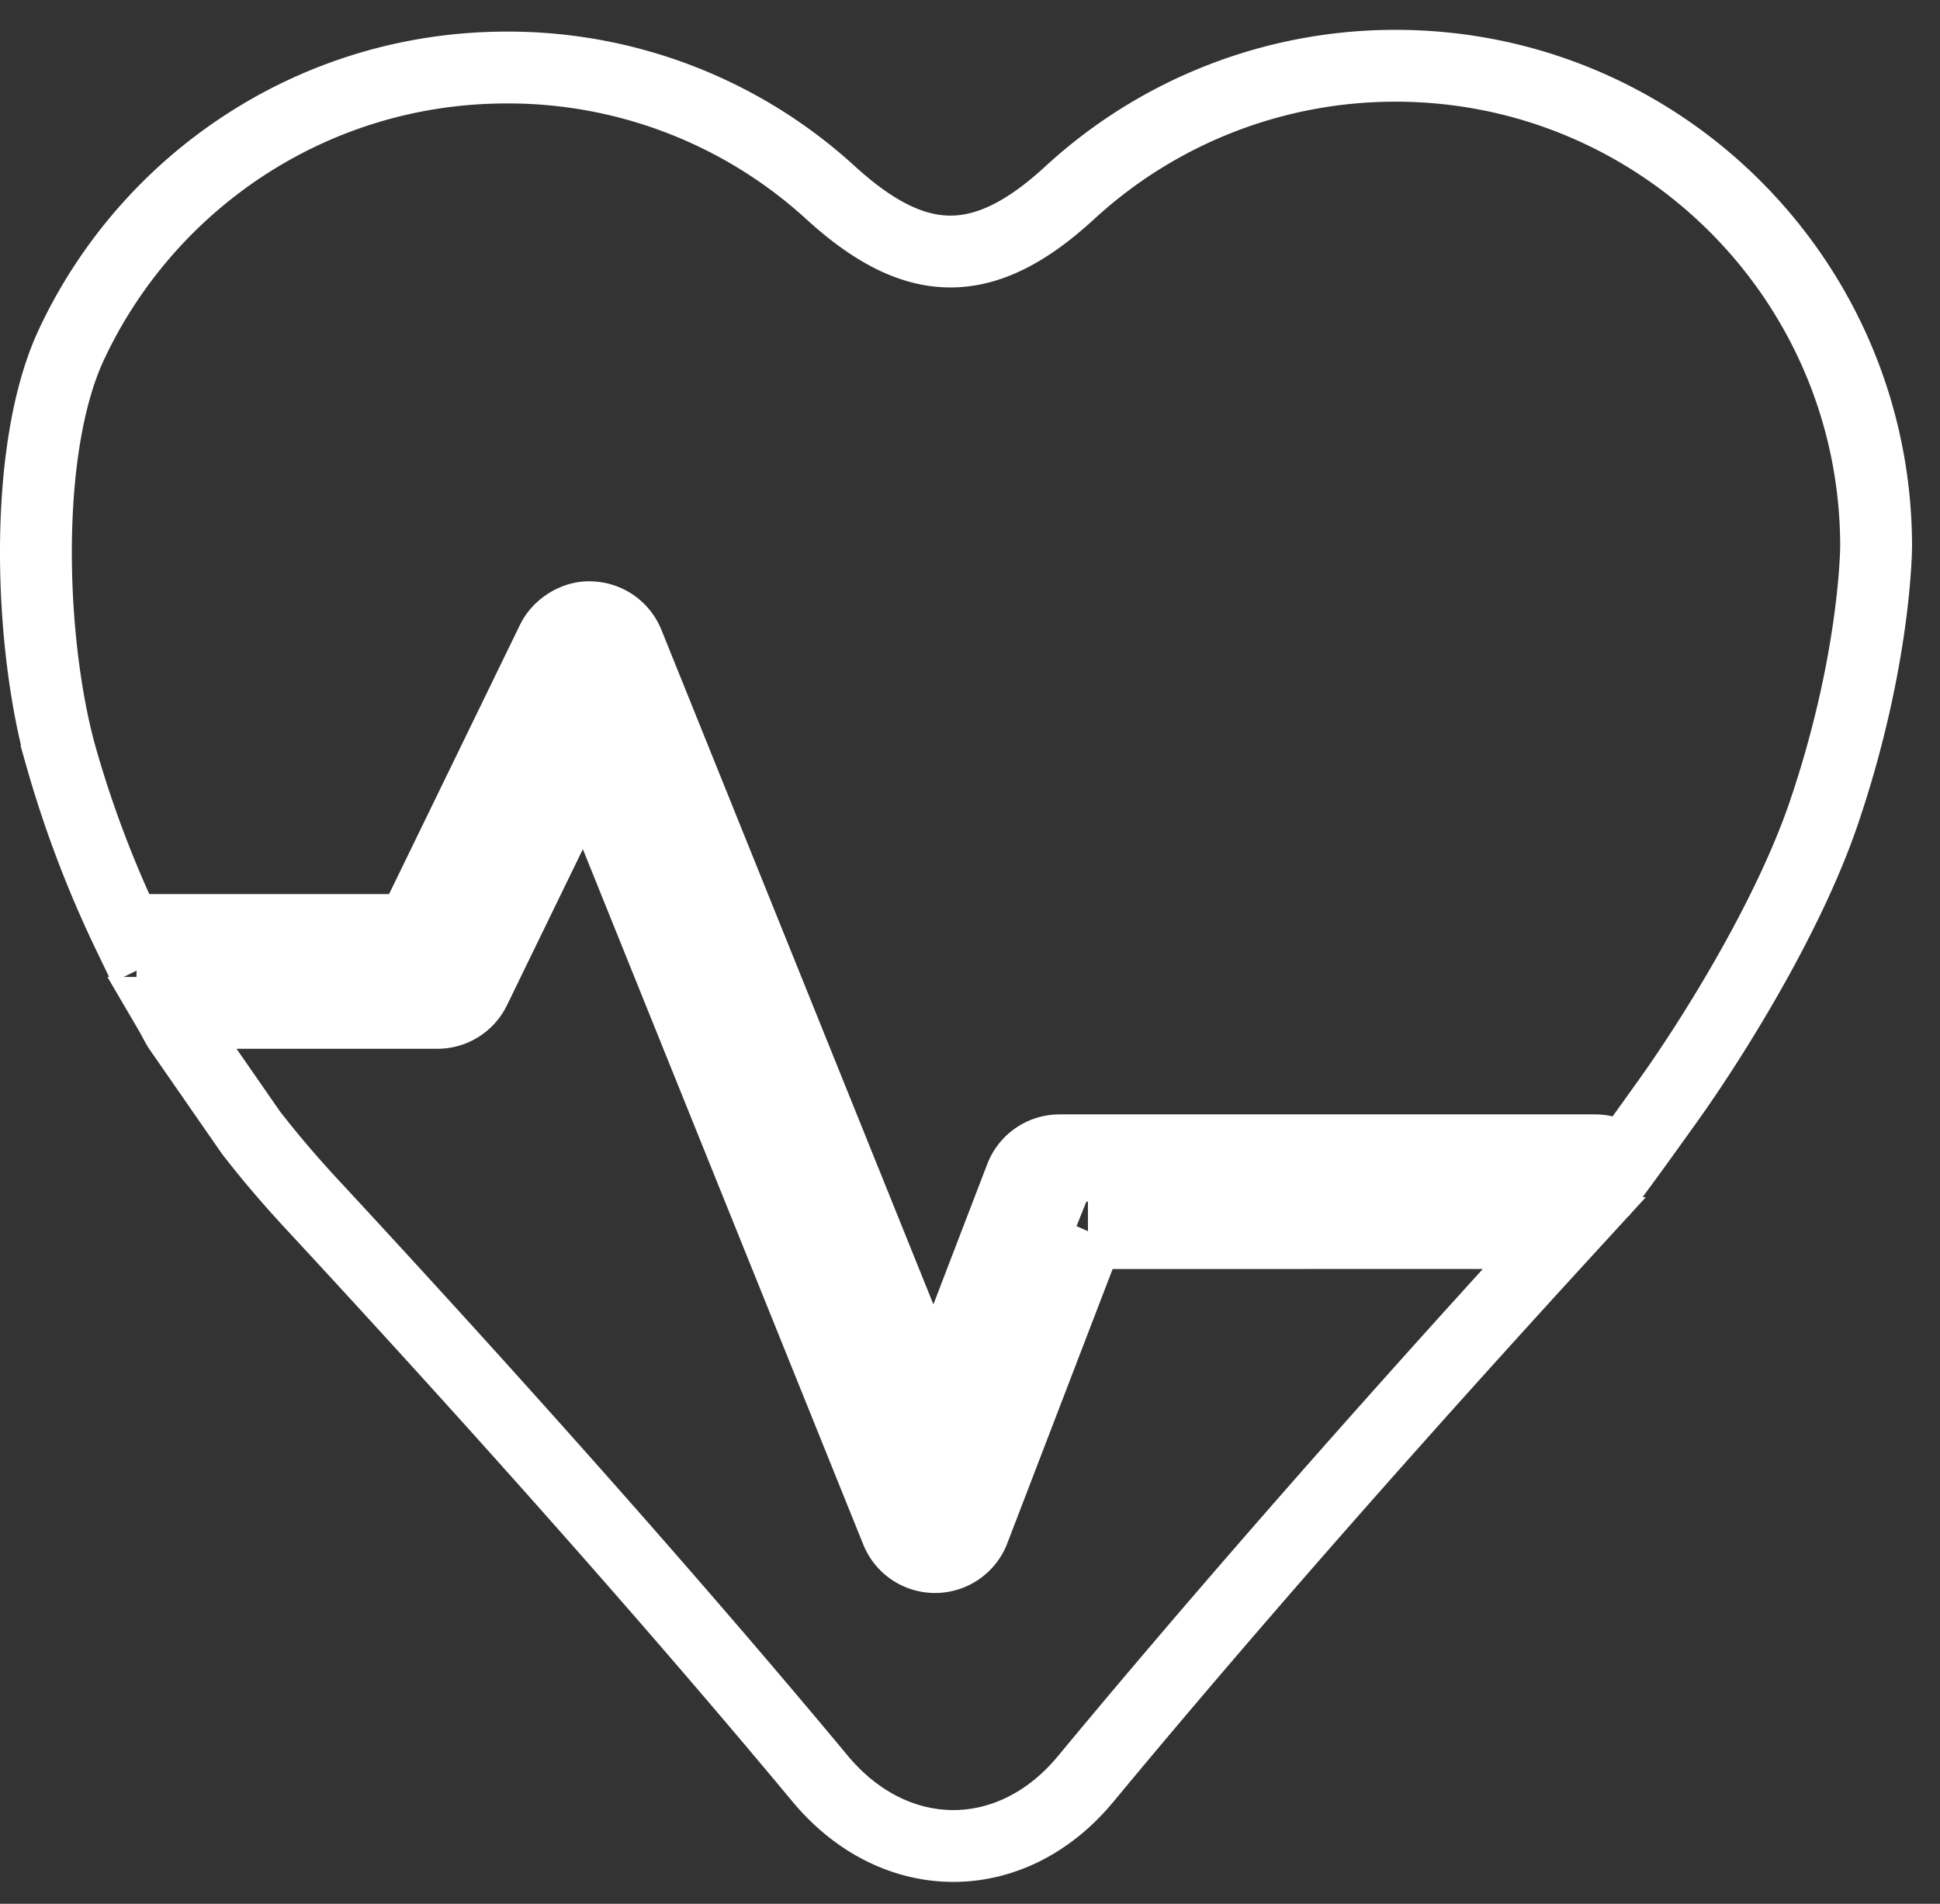
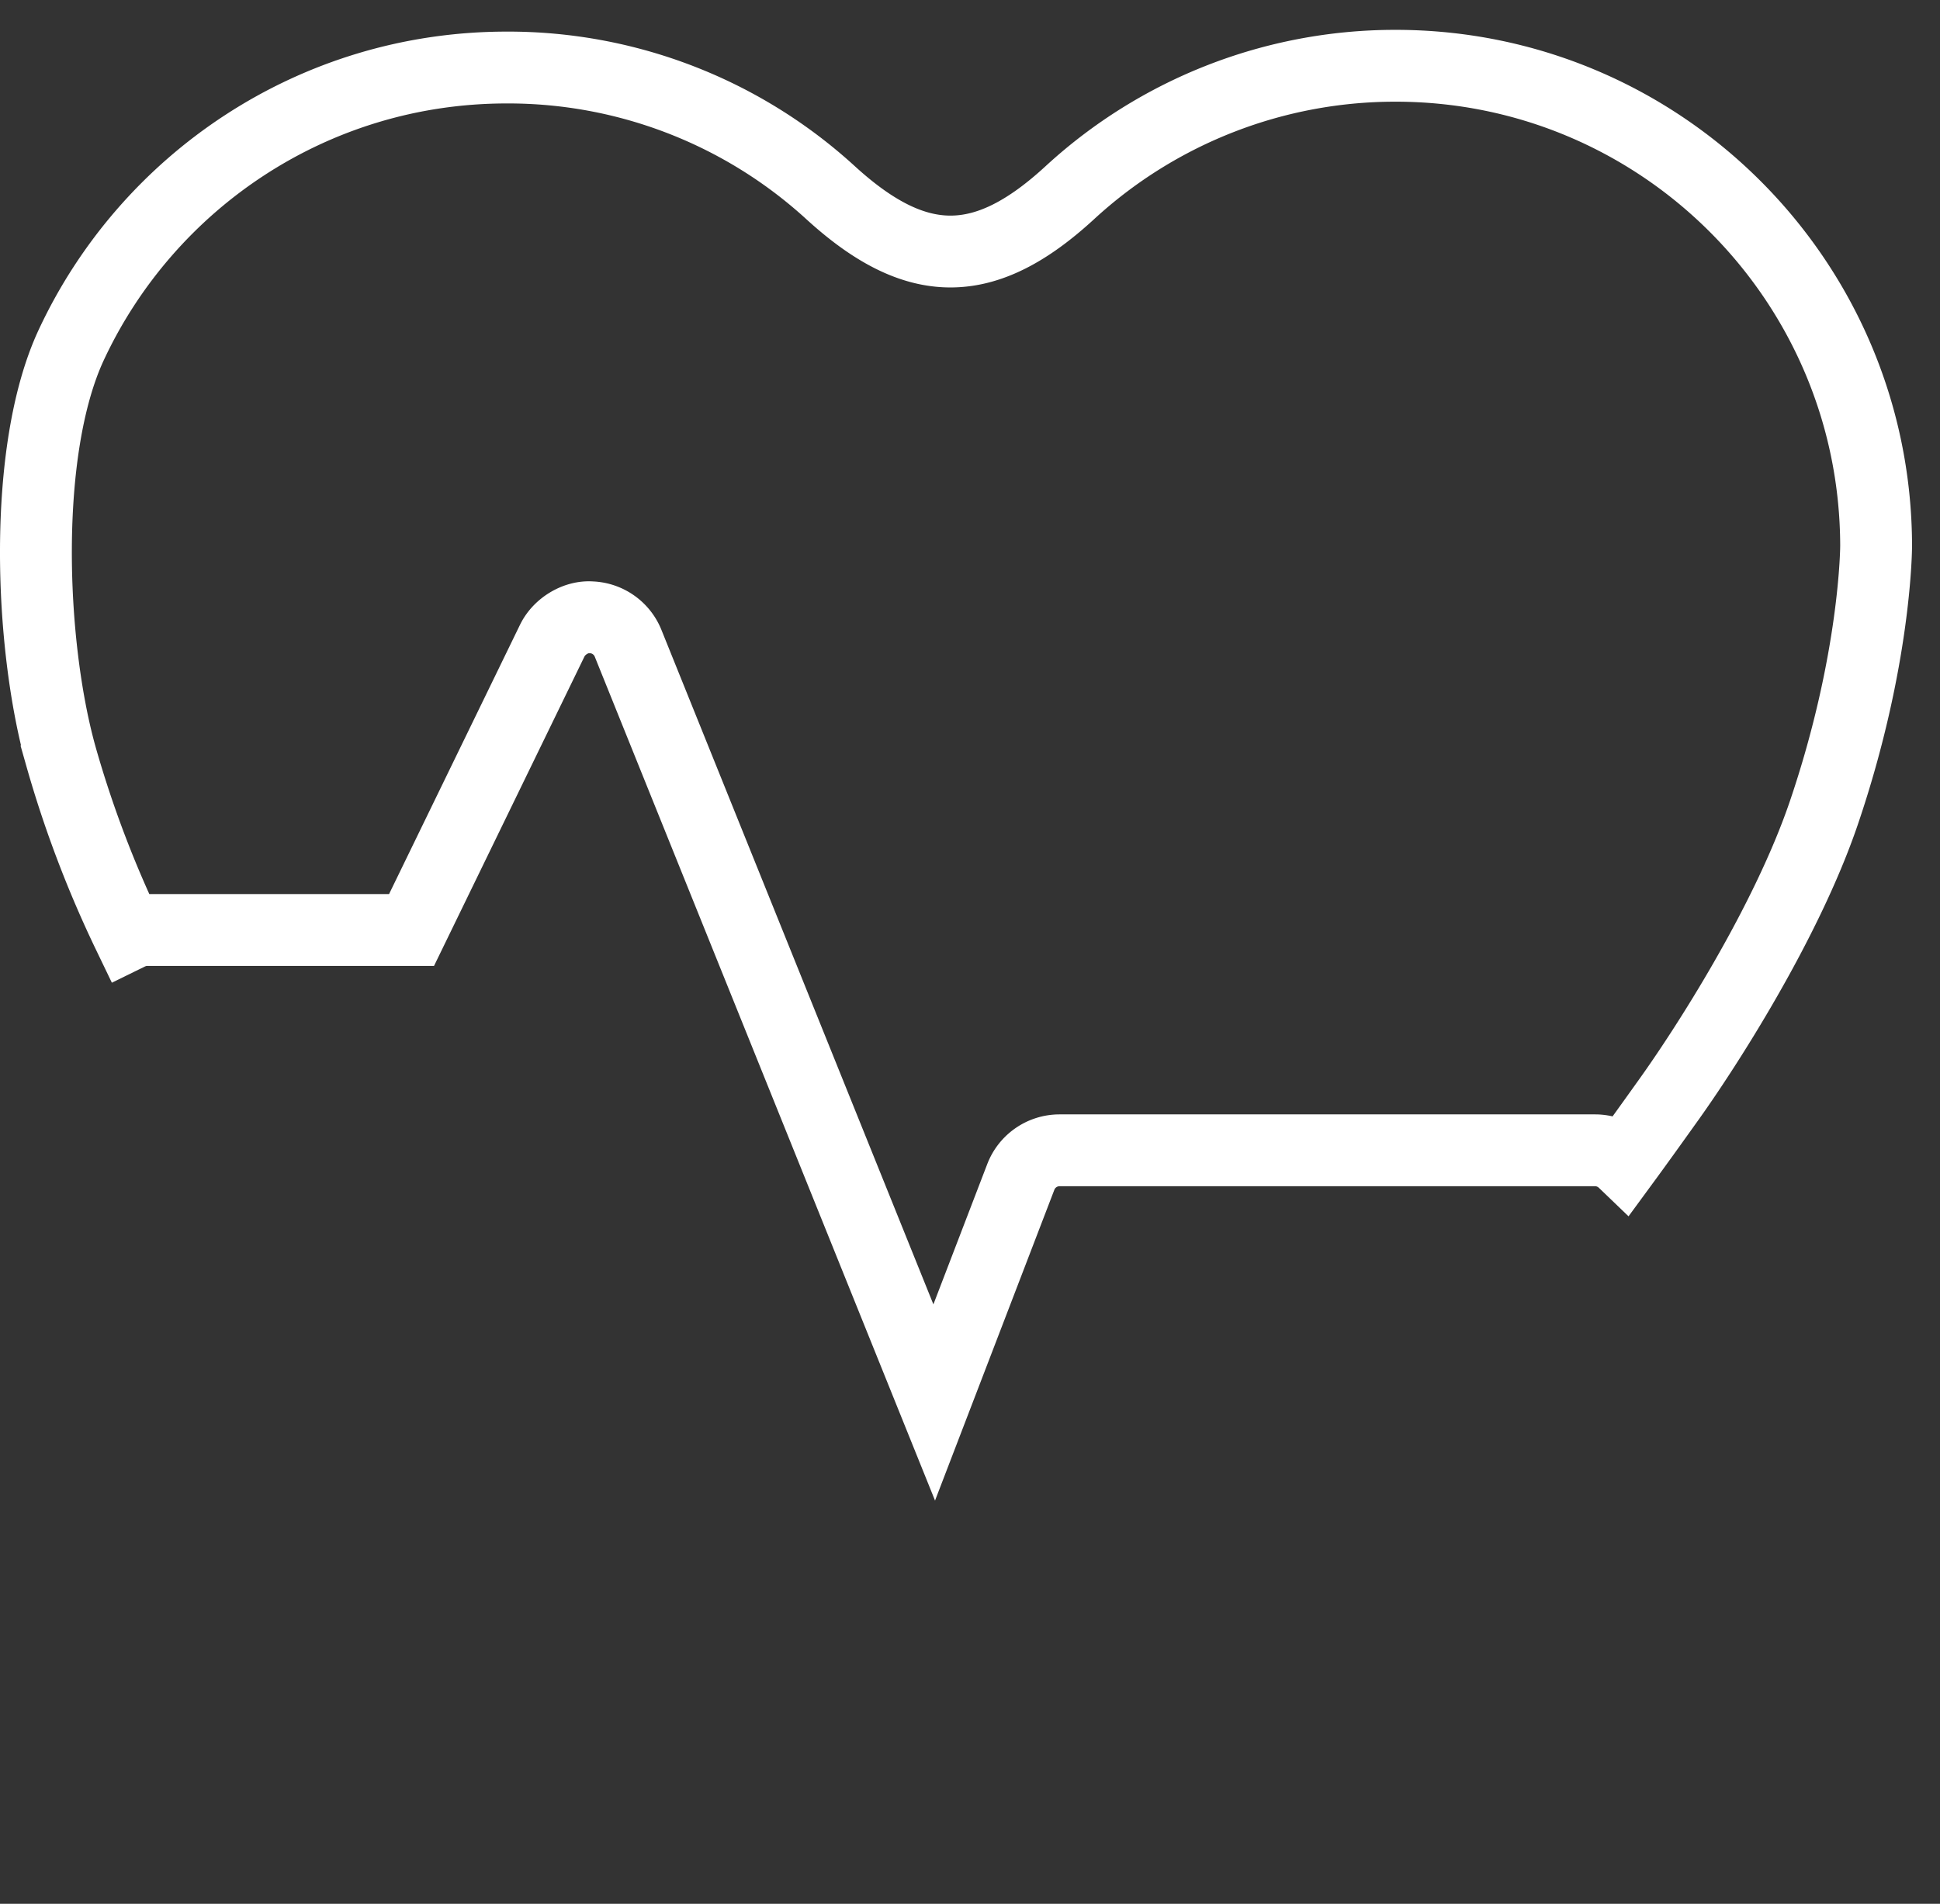
<svg xmlns="http://www.w3.org/2000/svg" width="54" height="53" viewBox="0 0 54 53">
  <rect x="0" y="0" width="54" height="53" fill="#333333" stroke="none" />
  <title>cardiologia</title>
  <g stroke="#FFF" fill="none" fill-rule="evenodd">
-     <path d="M30.283 34.329l-3.179 8.279c-.17.443-.594.736-1.067.74h-.011c-.47 0-.893-.285-1.07-.724l-8.647-21.446-3.097 6.371a1.152 1.152 0 0 1-1.038.648h-7.44c.085.145.151.286.239.432l2.008 2.896c.499.646 1.04 1.283 1.631 1.924 6.718 7.247 11.344 12.613 14.209 16.059 2.063 2.489 5.312 2.52 7.382.037 2.738-3.304 7.101-8.41 13.338-15.218l-13.258.002z" stroke-width="2" />
    <path d="M38.813 1.831a13.369 13.369 0 0 0-9.023 3.523c-2.379 2.196-4.277 2.196-6.669.012A13.294 13.294 0 0 0 14.09 1.88c-5.367.005-9.986 3.17-12.109 7.728-1.363 2.934-1.157 8.324-.287 11.441a30.84 30.84 0 0 0 1.884 4.968c.153-.075.32-.126.503-.126h7.374l3.918-8.059c.2-.41.673-.676 1.077-.647.457.016.86.298 1.032.721l8.522 21.138 2.411-6.281c.172-.445.6-.739 1.078-.739h14.908c.311 0 .592.126.799.325.353-.481.773-1.066 1.191-1.652 1.082-1.502 3.322-4.984 4.368-8.044 1.463-4.296 1.463-7.462 1.463-7.462-.015-7.396-6.022-13.378-13.409-13.36z" stroke-width="2" />
-     <path d="M3.8 26.899h8.29l4.389-8.568L26.114 42.4l3.786-9.446 14.893-.006" />
  </g>
</svg>